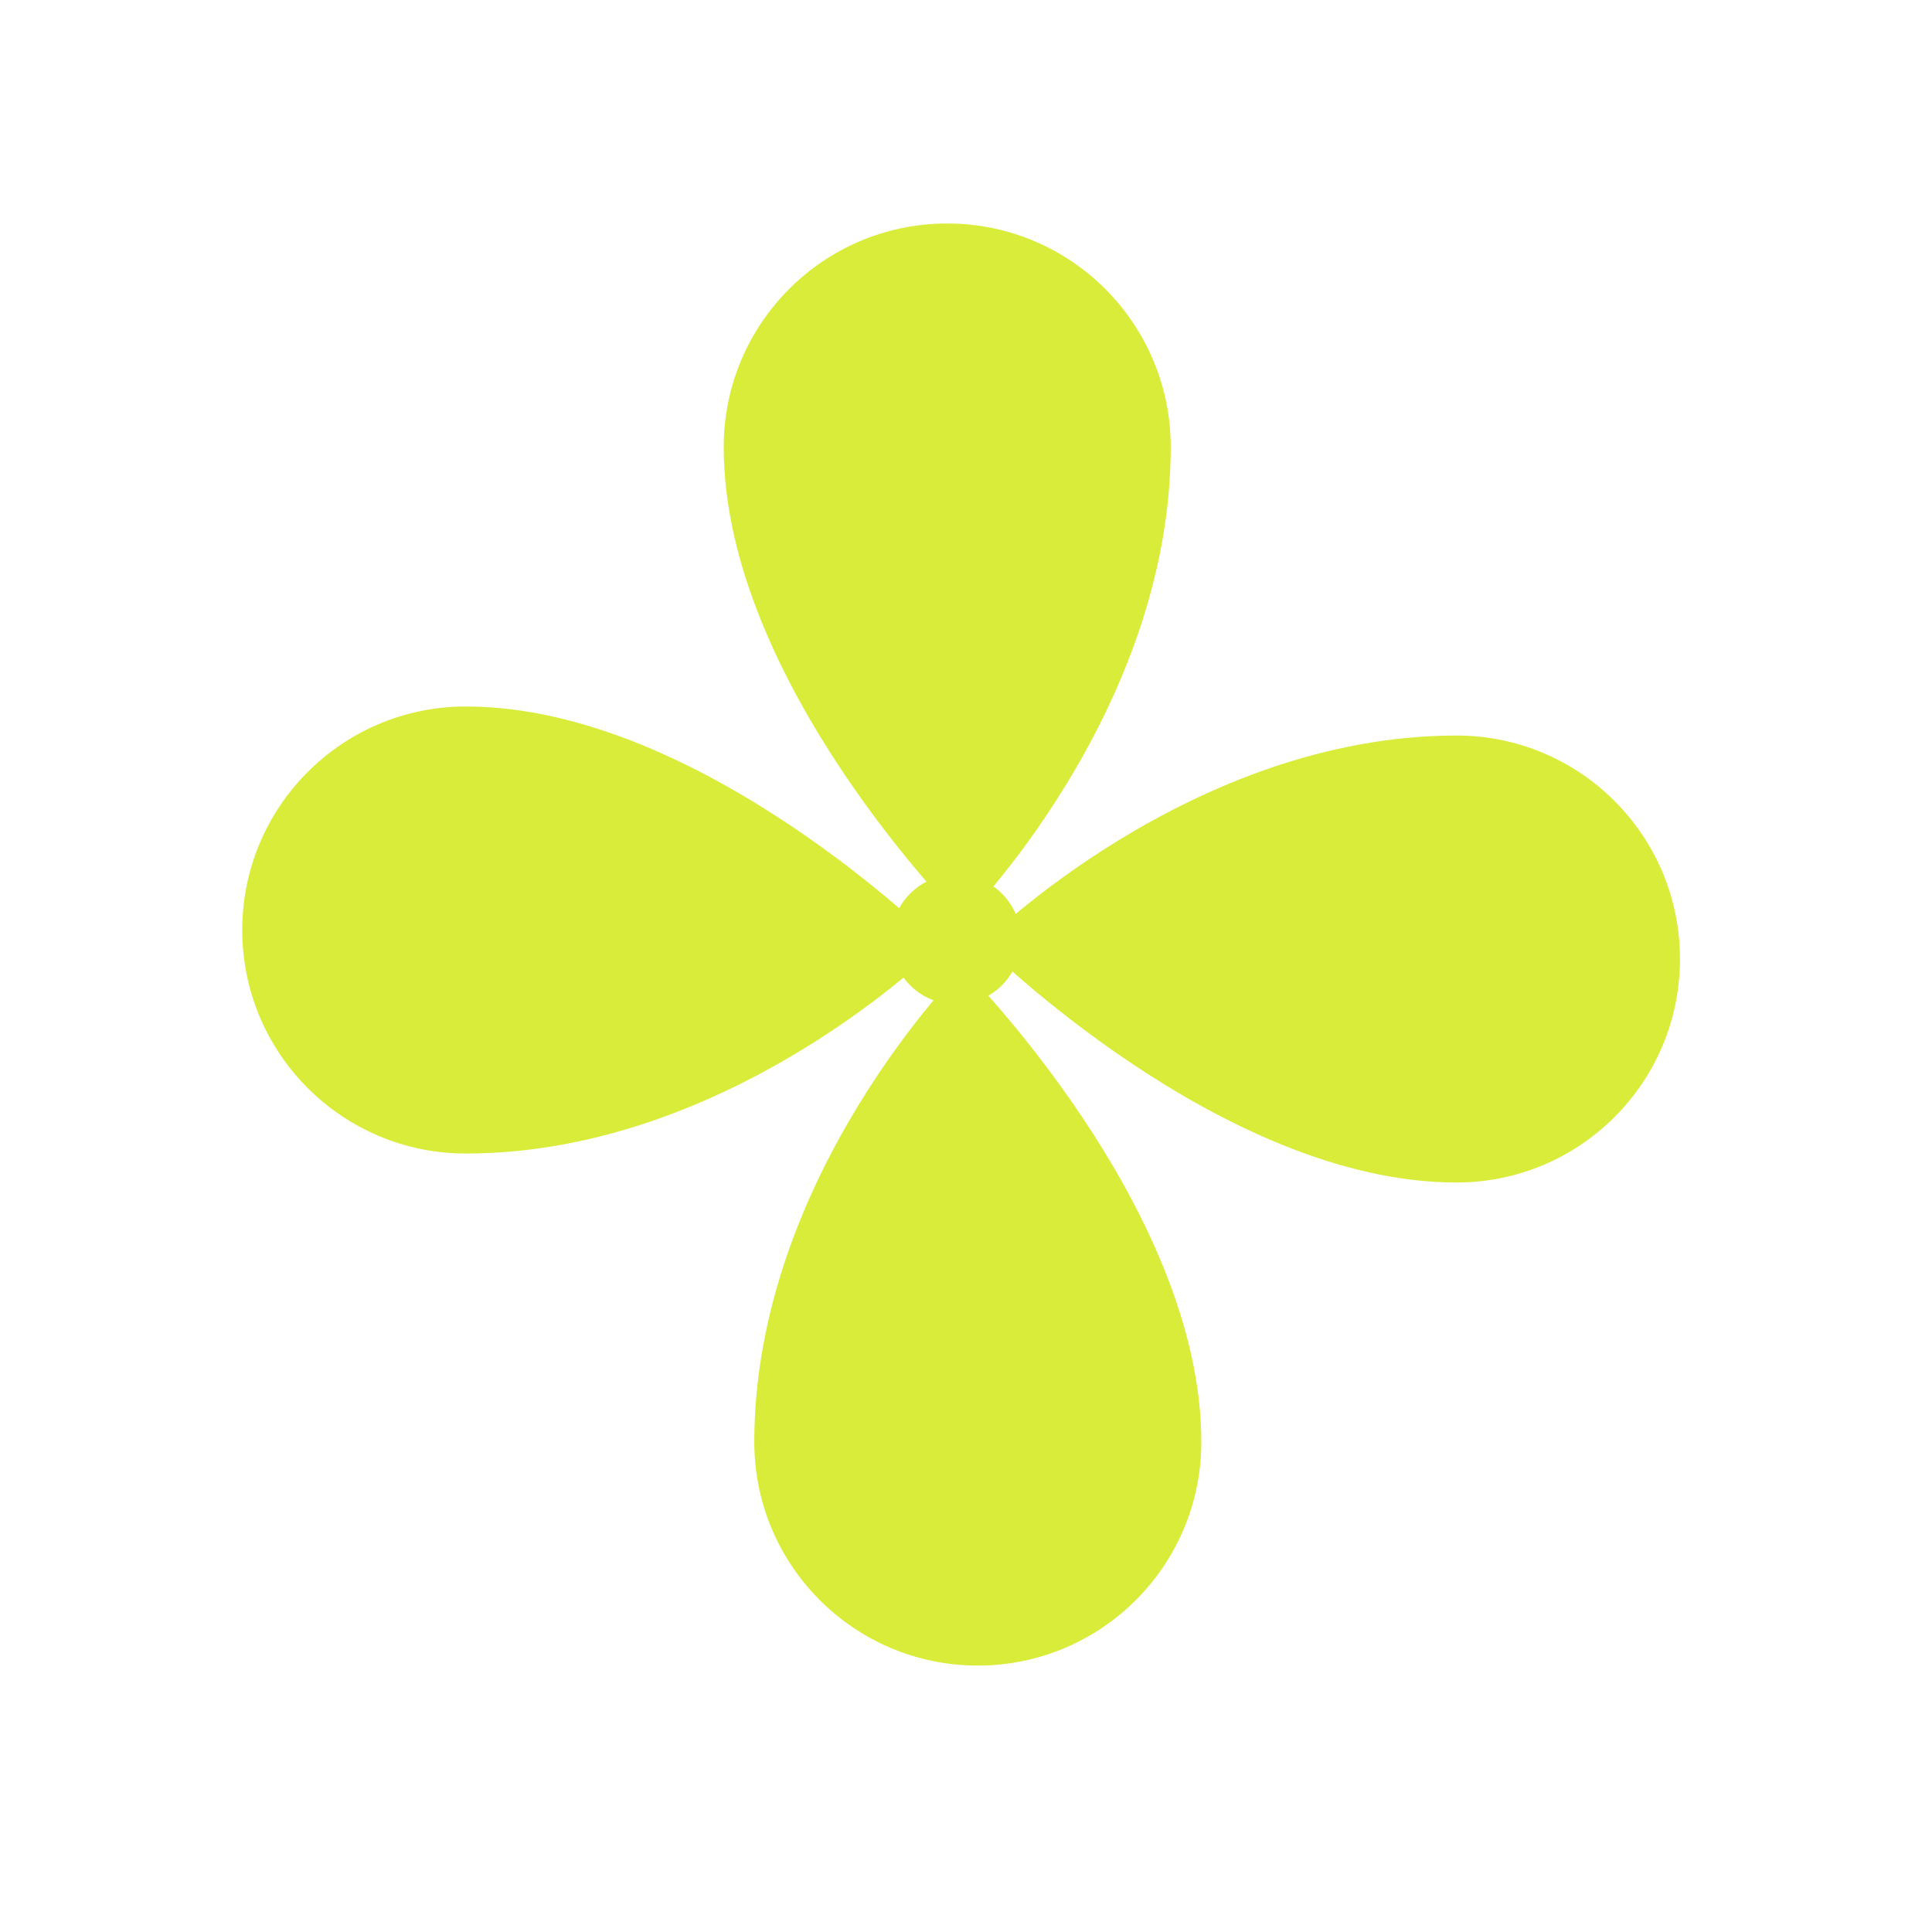
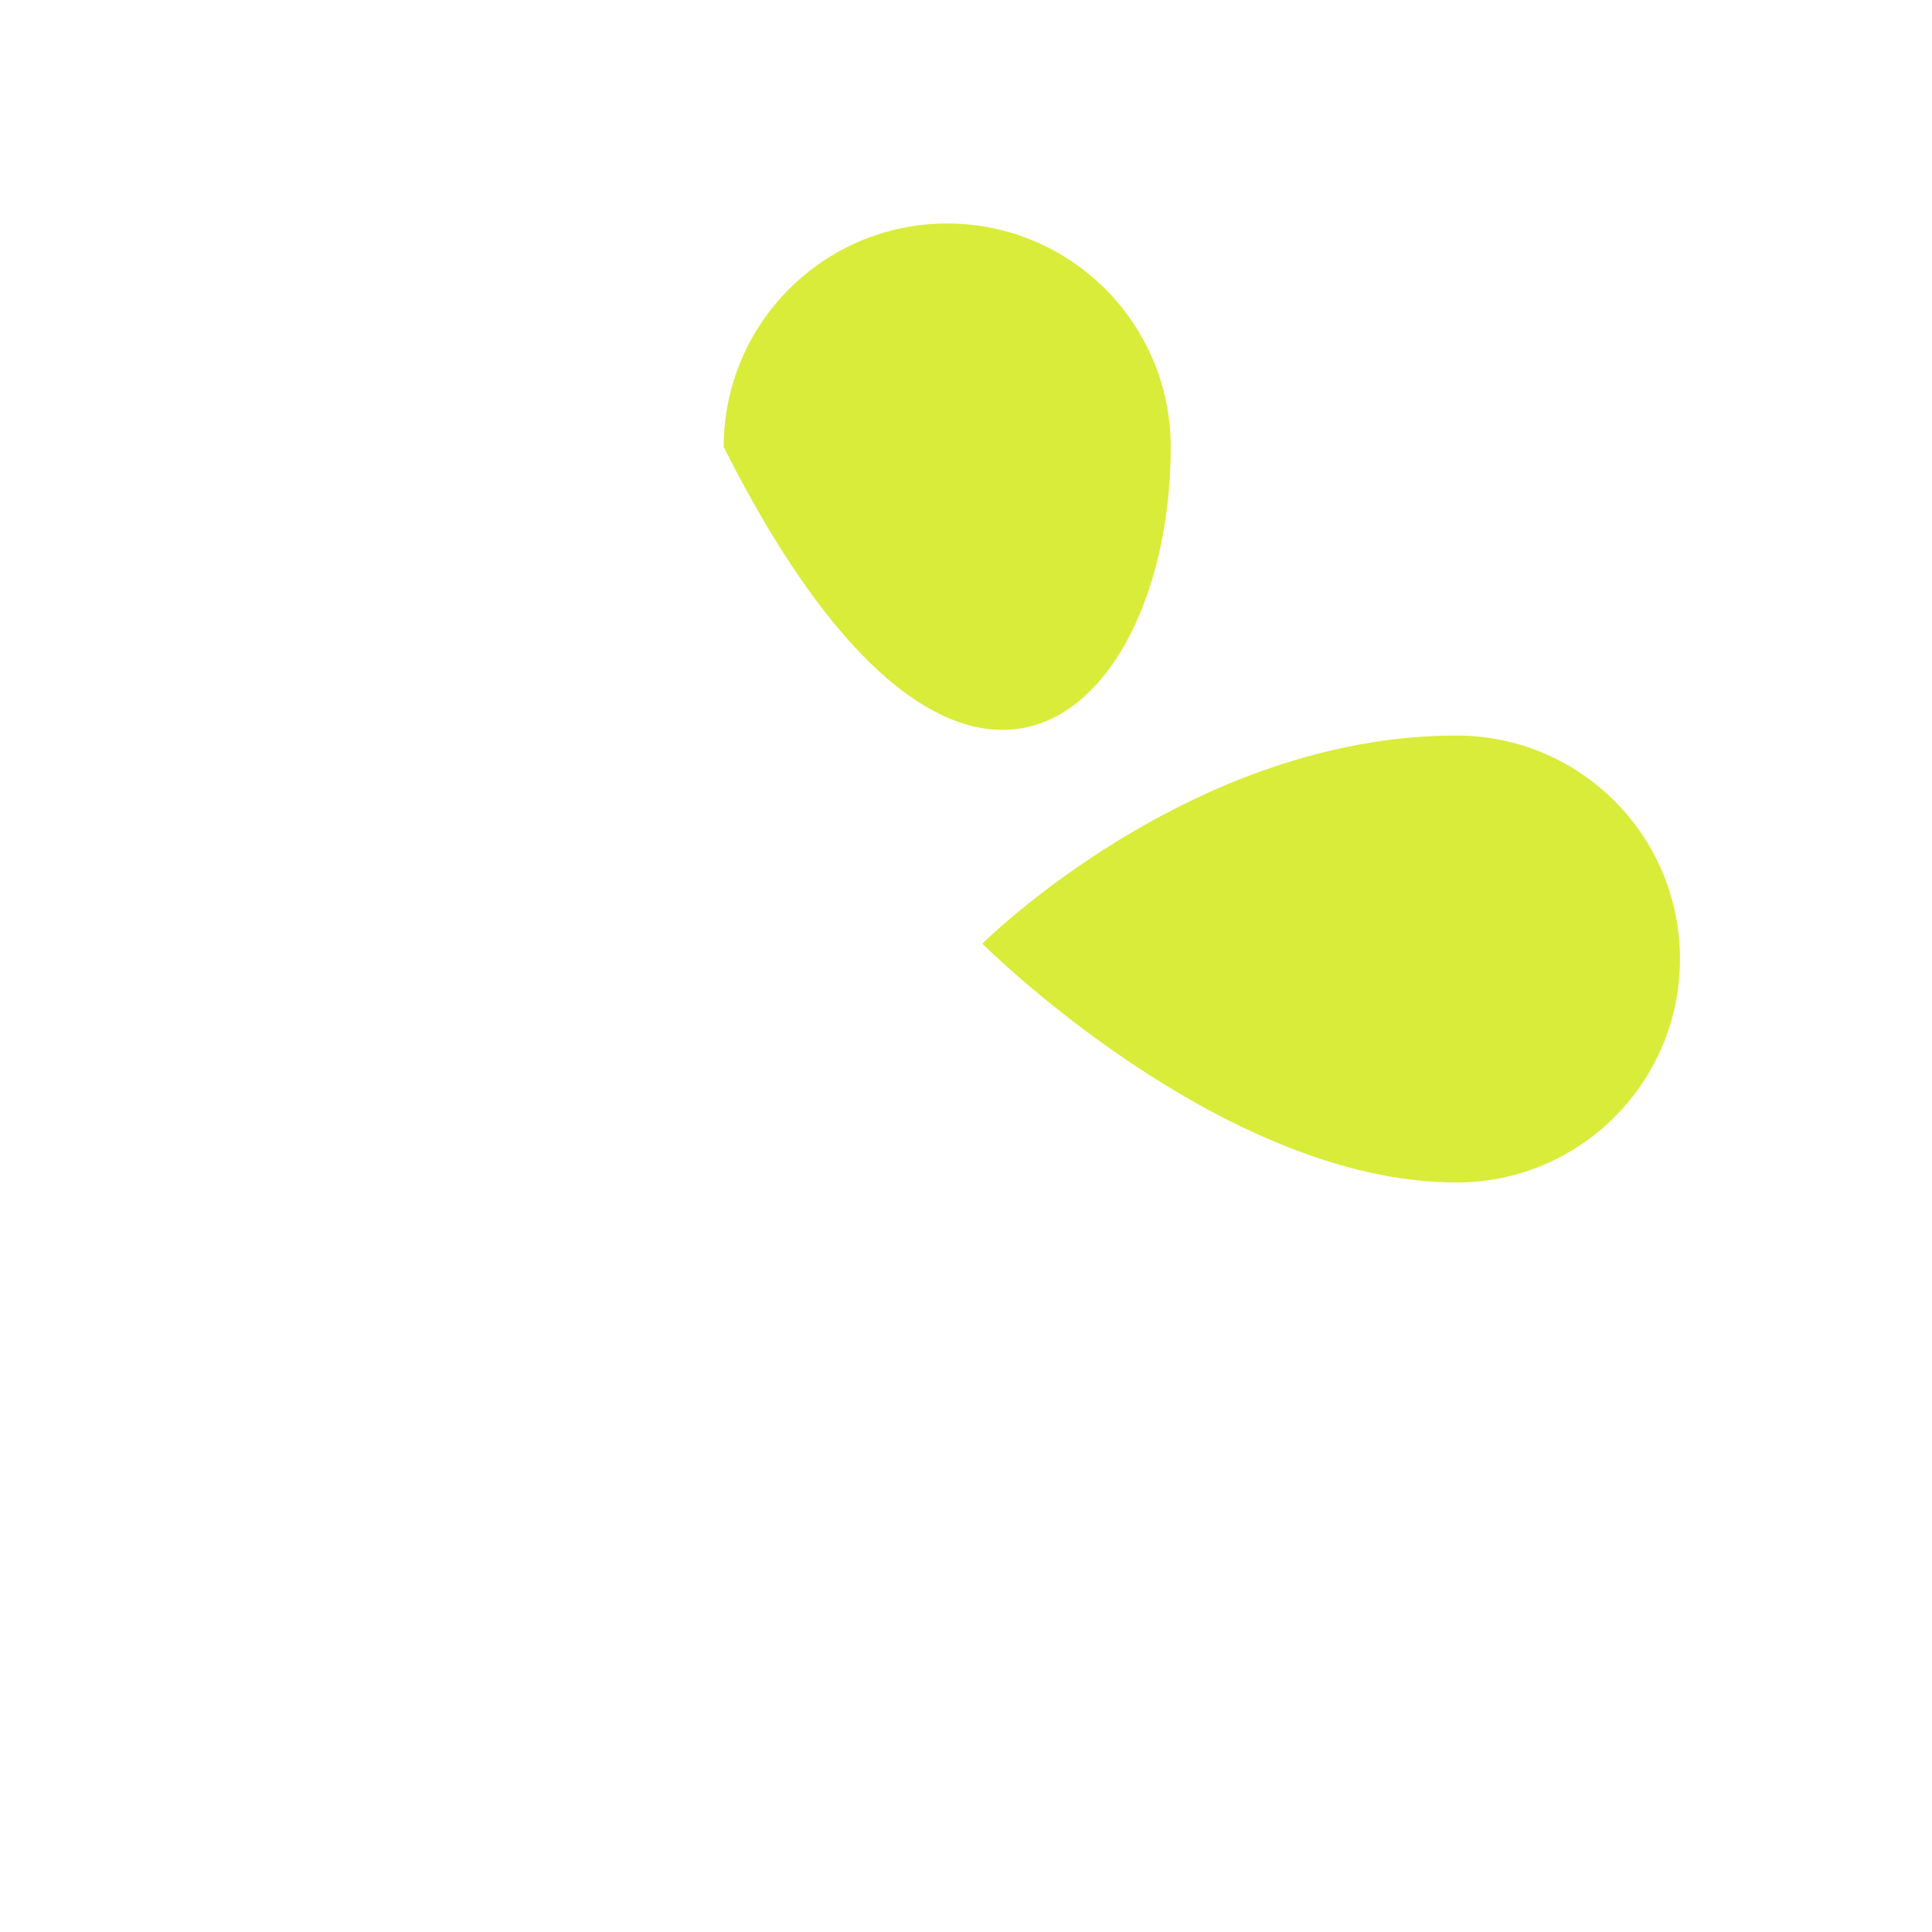
<svg xmlns="http://www.w3.org/2000/svg" width="31" height="31" viewBox="0 0 31 31" fill="none">
-   <path d="M7.474 11.336C11.25 11.336 15.082 15.168 15.082 15.168C15.082 15.168 11.741 18.509 7.474 18.509C5.493 18.509 3.887 16.904 3.887 14.923C3.887 12.942 5.493 11.336 7.474 11.336Z" fill="#D9EC3A" />
-   <path d="M19.276 23.138C19.276 19.362 15.444 15.53 15.444 15.53C15.444 15.53 12.103 18.871 12.103 23.138C12.103 25.119 13.709 26.725 15.689 26.725C17.67 26.725 19.276 25.119 19.276 23.138Z" fill="#D9EC3A" />
-   <path d="M11.612 7.173C11.612 10.949 15.444 14.781 15.444 14.781C15.444 14.781 18.785 11.44 18.785 7.173C18.785 5.192 17.179 3.586 15.198 3.586C13.218 3.586 11.612 5.192 11.612 7.173Z" fill="#D9EC3A" />
+   <path d="M11.612 7.173C15.444 14.781 18.785 11.44 18.785 7.173C18.785 5.192 17.179 3.586 15.198 3.586C13.218 3.586 11.612 5.192 11.612 7.173Z" fill="#D9EC3A" />
  <path d="M23.37 18.974C19.594 18.974 15.762 15.142 15.762 15.142C15.762 15.142 19.103 11.802 23.37 11.802C25.351 11.802 26.956 13.407 26.956 15.388C26.956 17.369 25.351 18.974 23.37 18.974Z" fill="#D9EC3A" />
  <g filter="url(#filter0_f_980_146)">
-     <circle cx="15.34" cy="15.074" r="1.041" transform="rotate(-45 15.34 15.074)" fill="#D9EC3A" />
-   </g>
+     </g>
  <defs>
    <filter id="filter0_f_980_146" x="9.299" y="9.032" width="12.082" height="12.082" filterUnits="userSpaceOnUse" color-interpolation-filters="sRGB">
      <feFlood flood-opacity="0" result="BackgroundImageFix" />
      <feBlend mode="normal" in="SourceGraphic" in2="BackgroundImageFix" result="shape" />
      <feGaussianBlur stdDeviation="2.5" result="effect1_foregroundBlur_980_146" />
    </filter>
  </defs>
</svg>